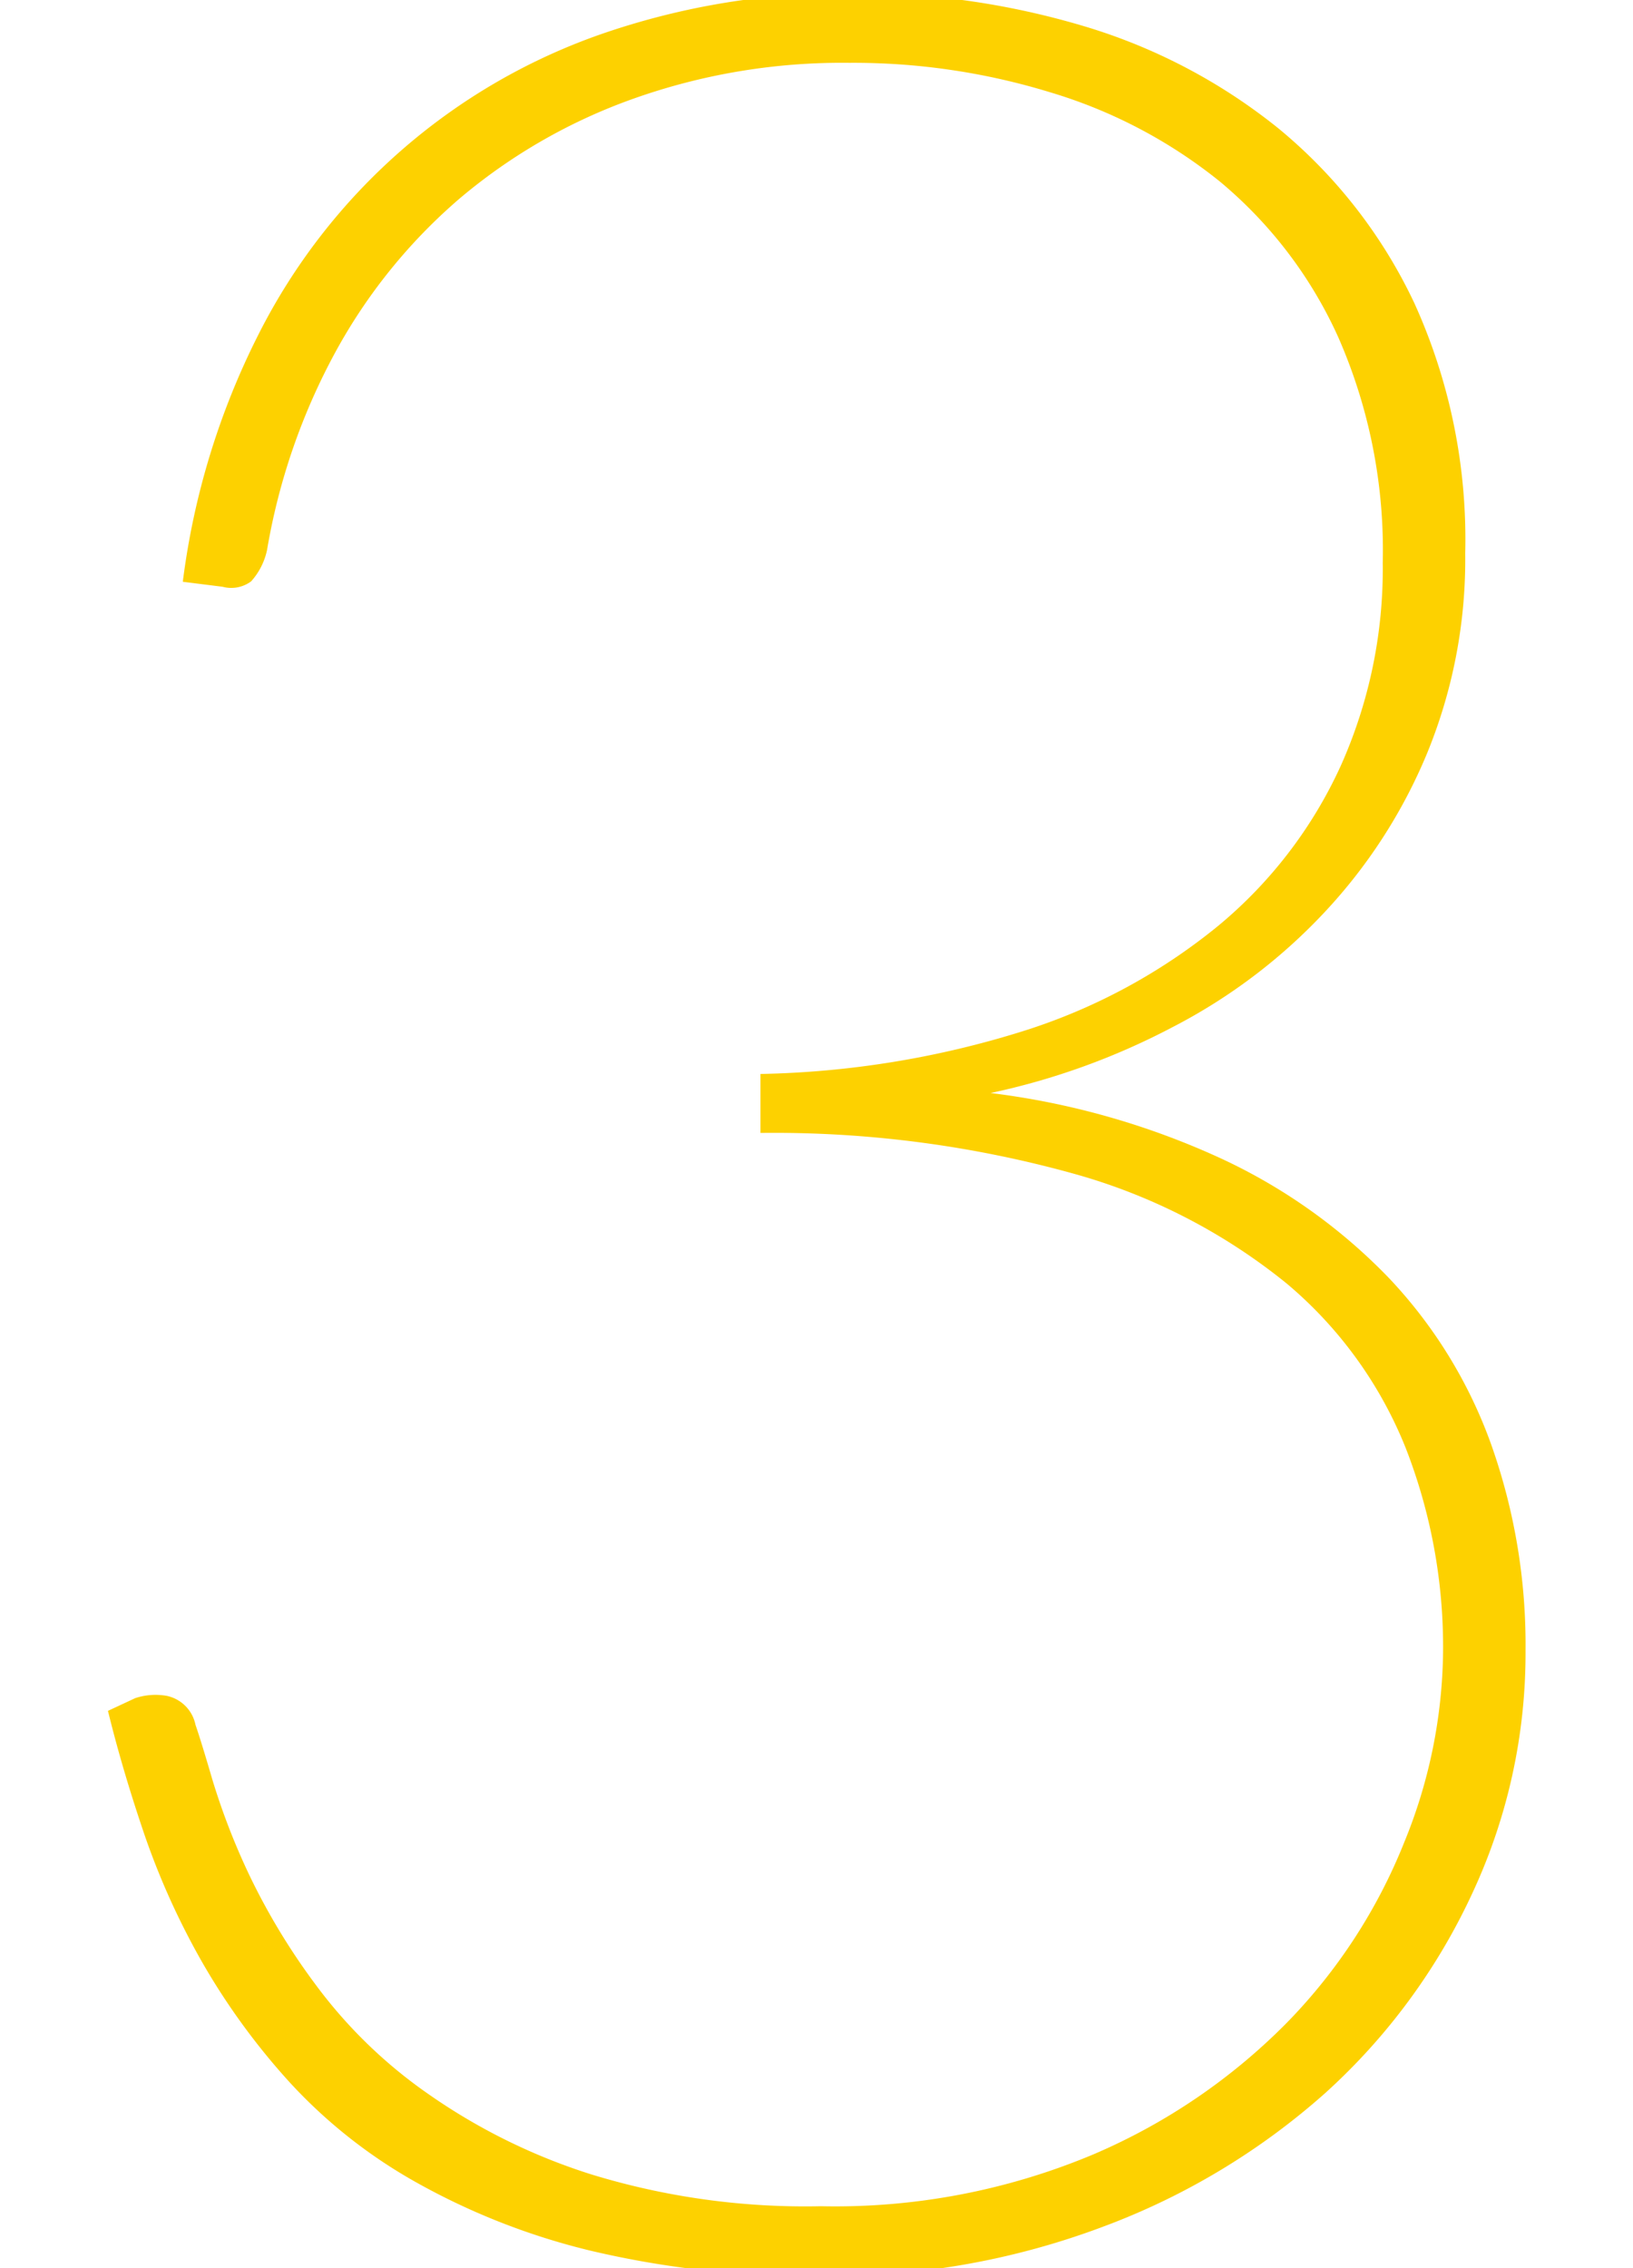
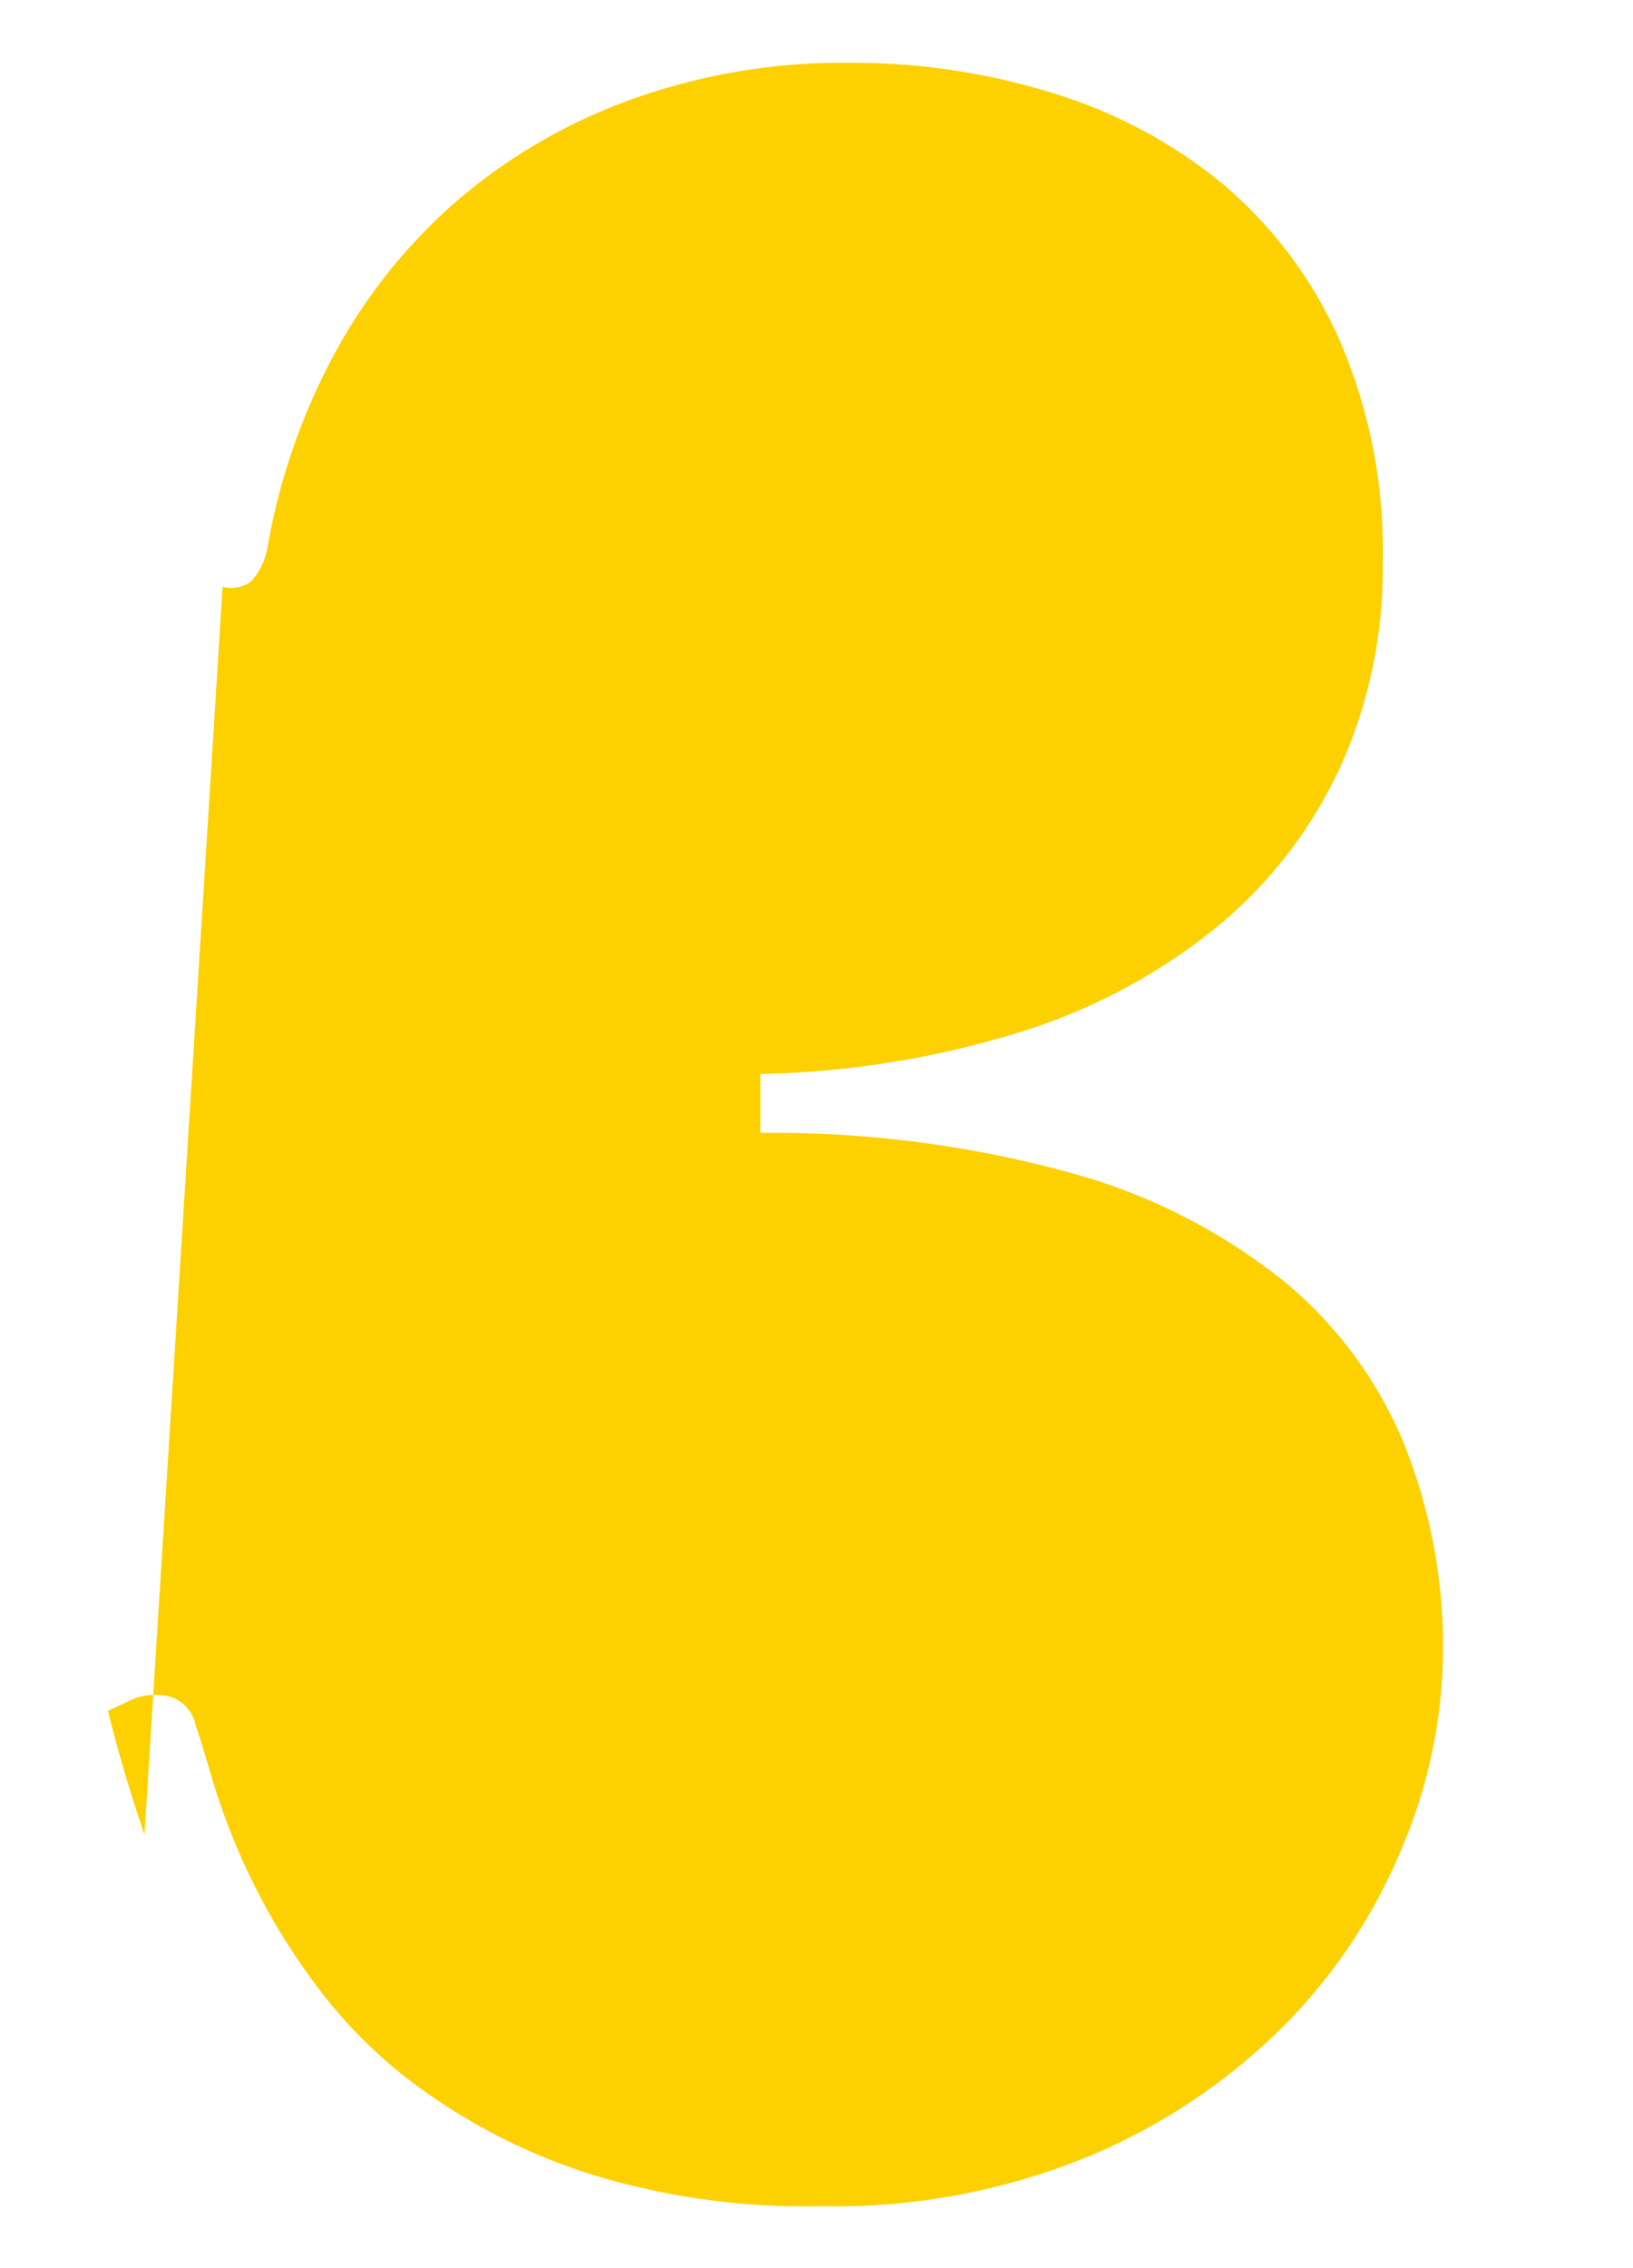
<svg xmlns="http://www.w3.org/2000/svg" width="36" height="50" viewBox="0 0 36 50">
  <defs>
    <style>
      .cls-1 {
        fill: #fdd100;
        fill-rule: evenodd;
      }
    </style>
  </defs>
-   <path id="_3" data-name="3" class="cls-1" d="M303.907,1586.7a0.736,0.736,0,0,0,.63-0.12,1.5,1.5,0,0,0,.35-0.69,14.022,14.022,0,0,1,1.5-4.35,12.07,12.07,0,0,1,2.747-3.4,12.307,12.307,0,0,1,3.832-2.2,13.732,13.732,0,0,1,4.759-.79,14.785,14.785,0,0,1,4.427.65,10.939,10.939,0,0,1,3.744,1.97,9.6,9.6,0,0,1,2.607,3.43,11.674,11.674,0,0,1,.98,4.97,10.625,10.625,0,0,1-.927,4.48,9.921,9.921,0,0,1-2.695,3.52,12.907,12.907,0,0,1-4.321,2.33,20.629,20.629,0,0,1-5.775.94v1.3a24.655,24.655,0,0,1,6.947.91,12.945,12.945,0,0,1,4.654,2.41,9.185,9.185,0,0,1,2.625,3.63,12.069,12.069,0,0,1,.822,4.49,11.359,11.359,0,0,1-.857,4.2,12.108,12.108,0,0,1-2.572,3.96,13.363,13.363,0,0,1-4.287,2.92,14.7,14.7,0,0,1-6,1.14,16.084,16.084,0,0,1-5.056-.7,13.168,13.168,0,0,1-3.622-1.79,10.618,10.618,0,0,1-2.45-2.38,14.579,14.579,0,0,1-1.487-2.46,15.154,15.154,0,0,1-.805-2.09c-0.175-.6-0.3-1-0.367-1.19a0.818,0.818,0,0,0-.63-0.64,1.42,1.42,0,0,0-.7.05l-0.6.28q0.315,1.29.805,2.73a16.529,16.529,0,0,0,1.277,2.82,15.1,15.1,0,0,0,1.925,2.64,11.243,11.243,0,0,0,2.782,2.2,15.089,15.089,0,0,0,3.849,1.51,21.035,21.035,0,0,0,5.109.56,17.043,17.043,0,0,0,6.194-1.09,15.466,15.466,0,0,0,4.9-2.95,13.672,13.672,0,0,0,3.237-4.4,12.514,12.514,0,0,0,1.173-5.35,13.2,13.2,0,0,0-.753-4.53,10.473,10.473,0,0,0-2.257-3.68,12.344,12.344,0,0,0-3.709-2.64,17.118,17.118,0,0,0-5.074-1.44,15.548,15.548,0,0,0,4.007-1.45,12.325,12.325,0,0,0,3.341-2.52,11.64,11.64,0,0,0,2.275-3.52,11.254,11.254,0,0,0,.84-4.41,12.585,12.585,0,0,0-1.12-5.51,11.126,11.126,0,0,0-2.992-3.85,12.545,12.545,0,0,0-4.3-2.26,17.508,17.508,0,0,0-5.092-.73,16.473,16.473,0,0,0-5.494.89,13.409,13.409,0,0,0-7.611,6.65,16.679,16.679,0,0,0-1.662,5.44Z" transform="translate(-299 -1573.765)" />
+   <path id="_3" data-name="3" class="cls-1" d="M303.907,1586.7a0.736,0.736,0,0,0,.63-0.12,1.5,1.5,0,0,0,.35-0.69,14.022,14.022,0,0,1,1.5-4.35,12.07,12.07,0,0,1,2.747-3.4,12.307,12.307,0,0,1,3.832-2.2,13.732,13.732,0,0,1,4.759-.79,14.785,14.785,0,0,1,4.427.65,10.939,10.939,0,0,1,3.744,1.97,9.6,9.6,0,0,1,2.607,3.43,11.674,11.674,0,0,1,.98,4.97,10.625,10.625,0,0,1-.927,4.48,9.921,9.921,0,0,1-2.695,3.52,12.907,12.907,0,0,1-4.321,2.33,20.629,20.629,0,0,1-5.775.94v1.3a24.655,24.655,0,0,1,6.947.91,12.945,12.945,0,0,1,4.654,2.41,9.185,9.185,0,0,1,2.625,3.63,12.069,12.069,0,0,1,.822,4.49,11.359,11.359,0,0,1-.857,4.2,12.108,12.108,0,0,1-2.572,3.96,13.363,13.363,0,0,1-4.287,2.92,14.7,14.7,0,0,1-6,1.14,16.084,16.084,0,0,1-5.056-.7,13.168,13.168,0,0,1-3.622-1.79,10.618,10.618,0,0,1-2.45-2.38,14.579,14.579,0,0,1-1.487-2.46,15.154,15.154,0,0,1-.805-2.09c-0.175-.6-0.3-1-0.367-1.19a0.818,0.818,0,0,0-.63-0.64,1.42,1.42,0,0,0-.7.05l-0.6.28q0.315,1.29.805,2.73Z" transform="translate(-299 -1573.765)" />
</svg>